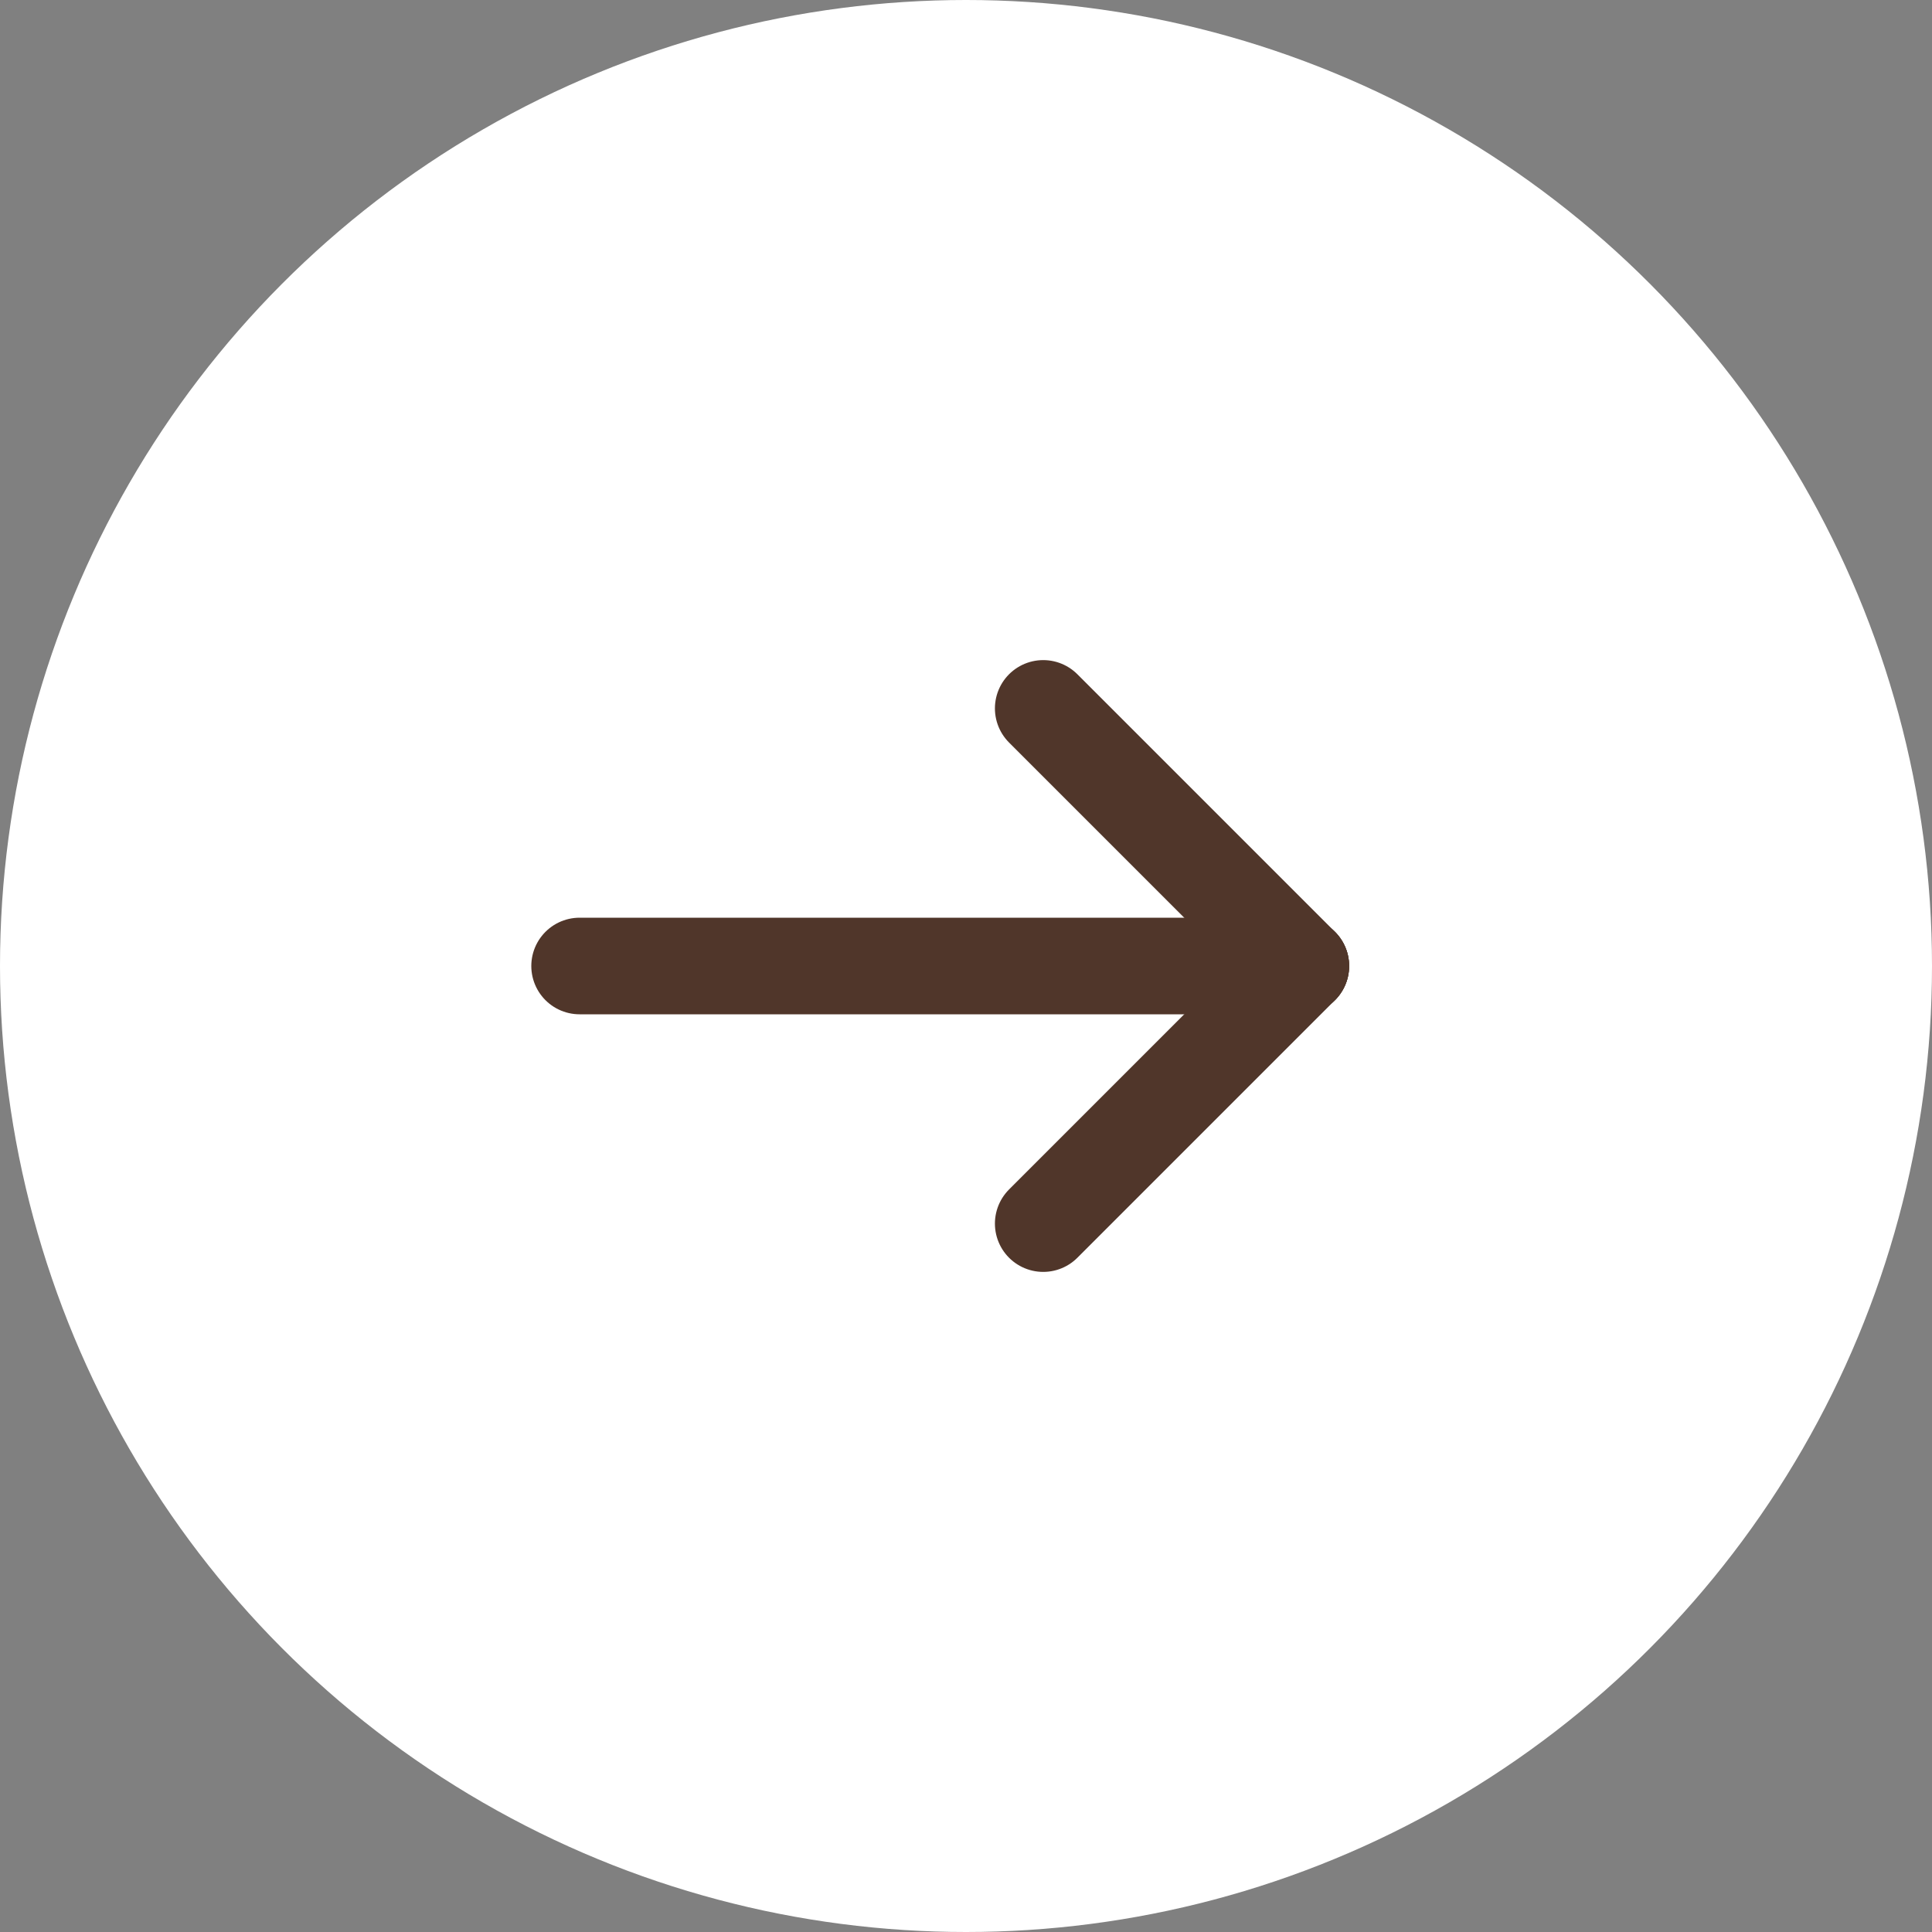
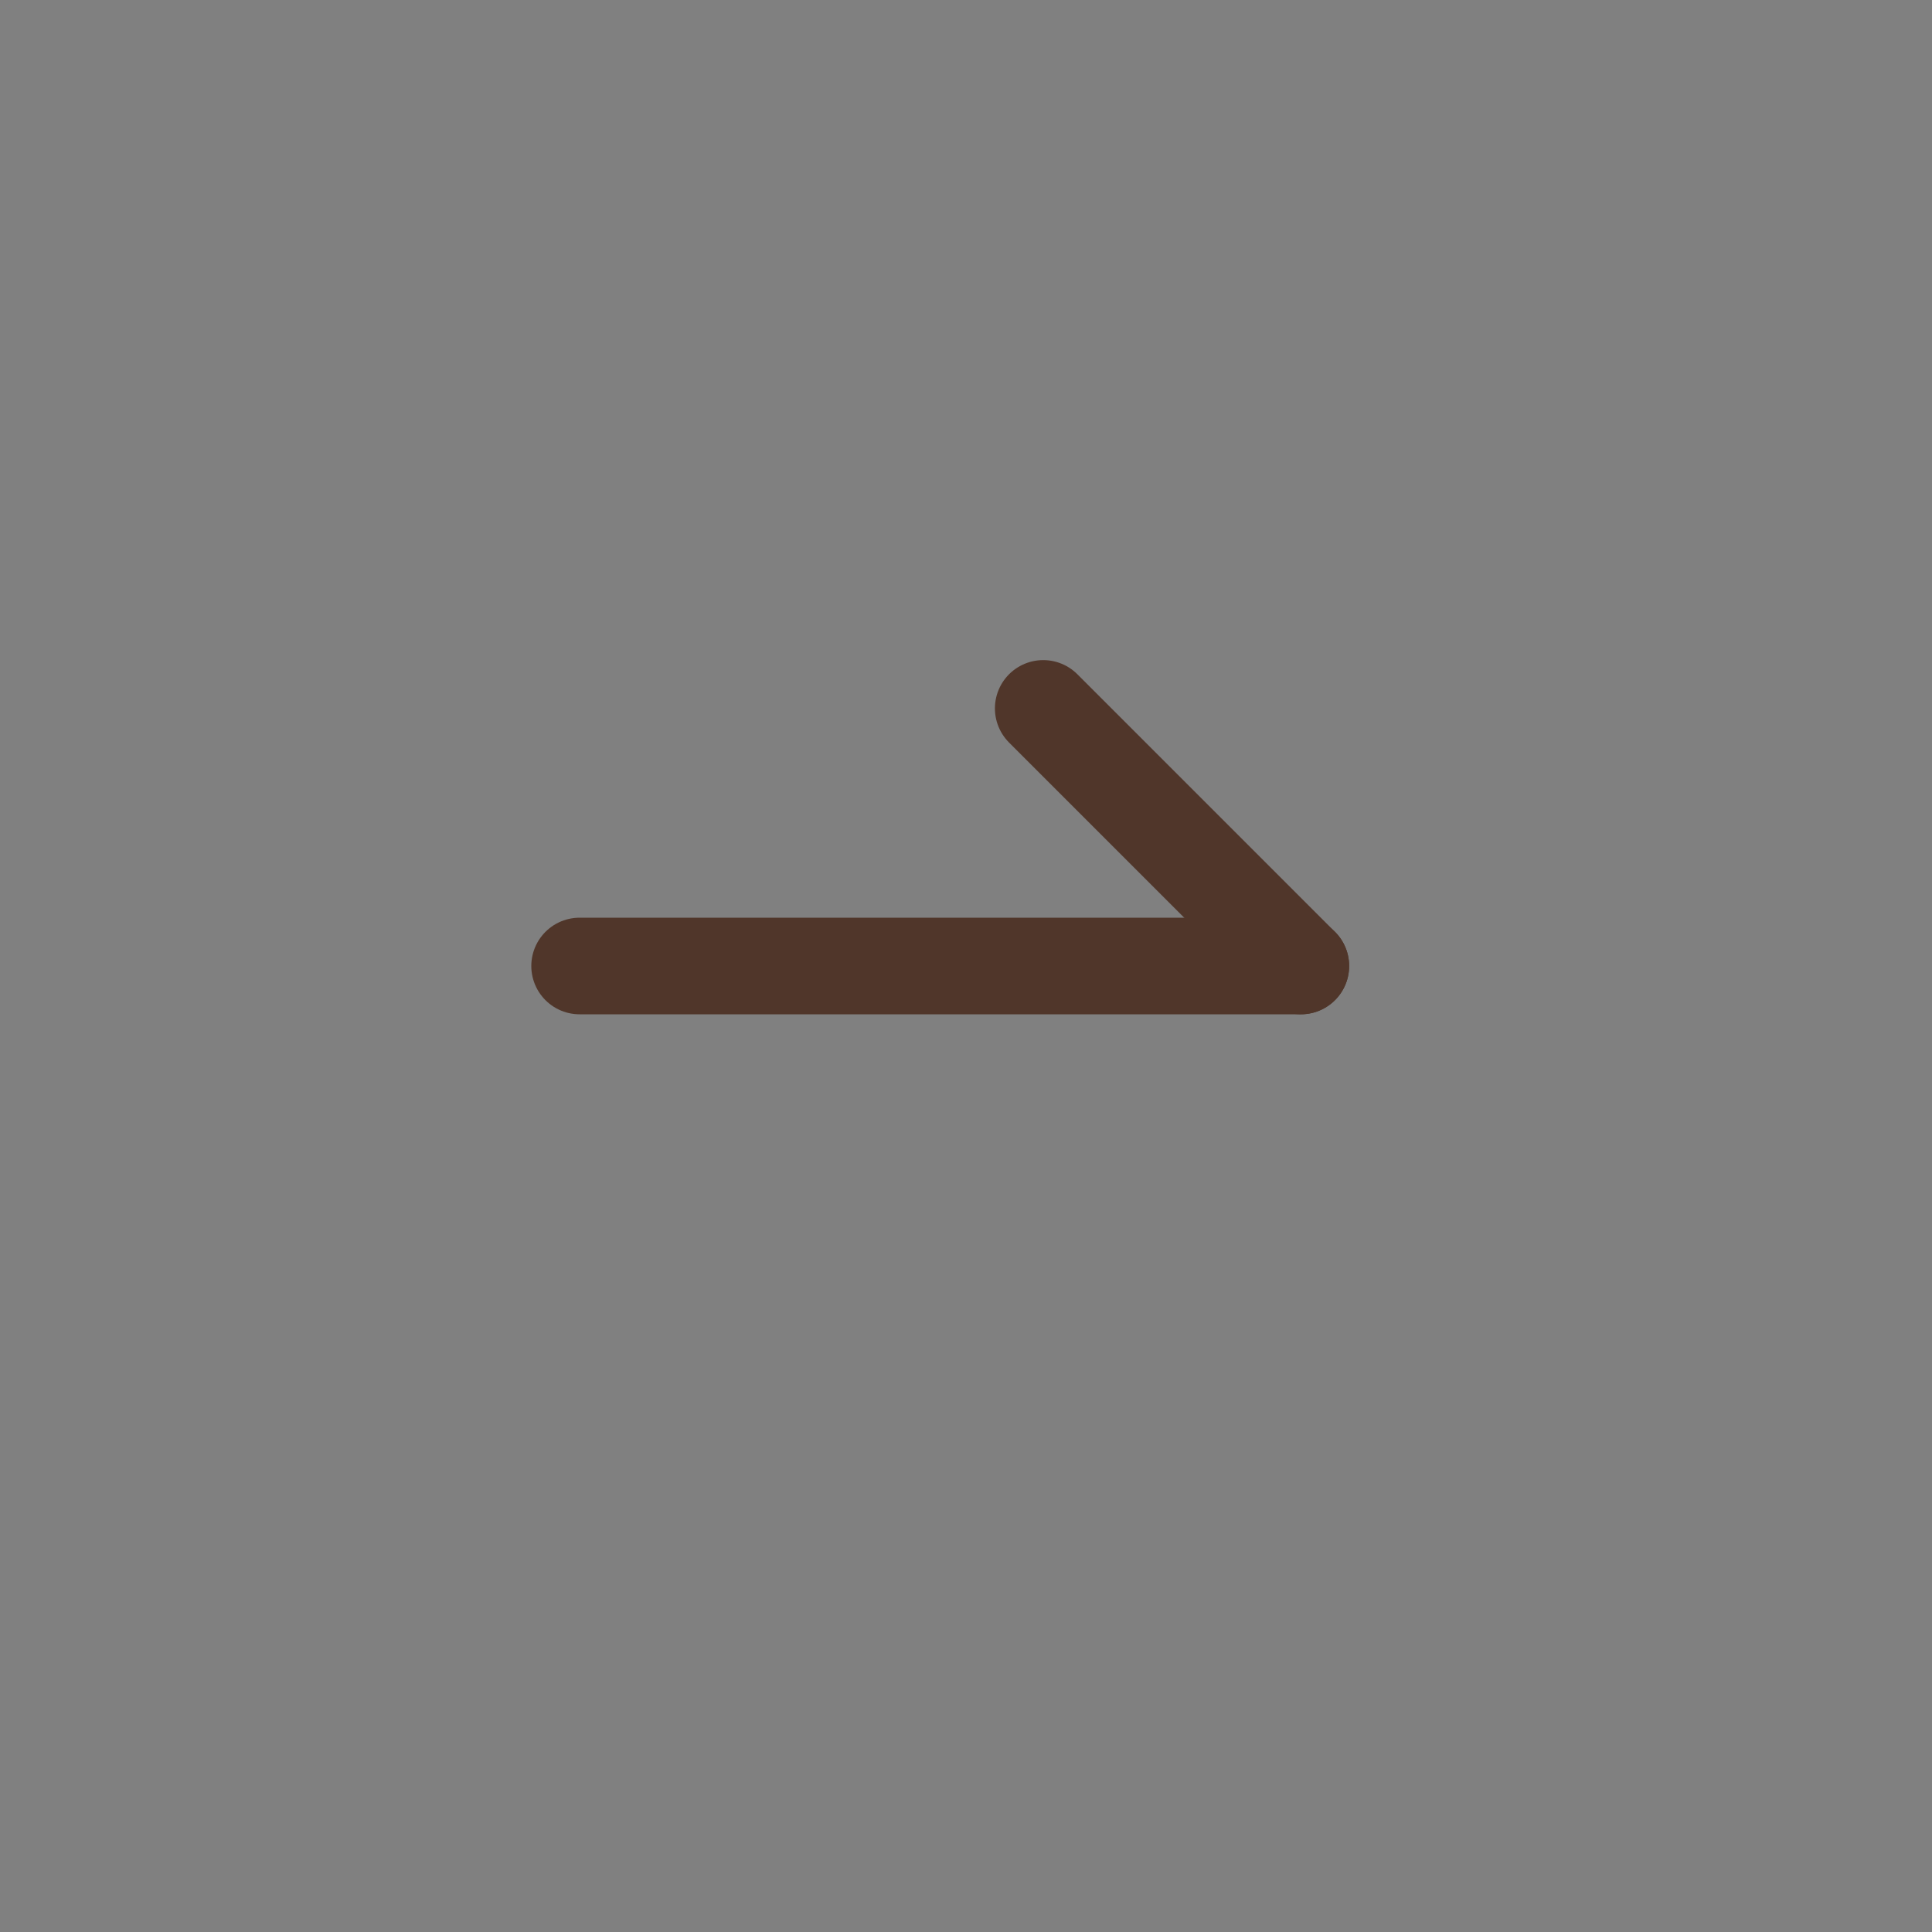
<svg xmlns="http://www.w3.org/2000/svg" width="30" height="30" viewBox="0 0 30 30" fill="none">
  <rect x="0" y="0" width="30" height="30" fill="#808080" stroke="none" />
-   <circle cx="15" cy="15" r="15" fill="white" />
  <path d="M20.2 15H9" stroke="#50362A" stroke-width="1.5" stroke-linecap="round" stroke-linejoin="round" />
-   <path d="M16.199 19L20.199 15" stroke="#50362A" stroke-width="1.5" stroke-linecap="round" stroke-linejoin="round" />
  <path d="M16.199 11L20.199 15" stroke="#50362A" stroke-width="1.5" stroke-linecap="round" stroke-linejoin="round" />
</svg>